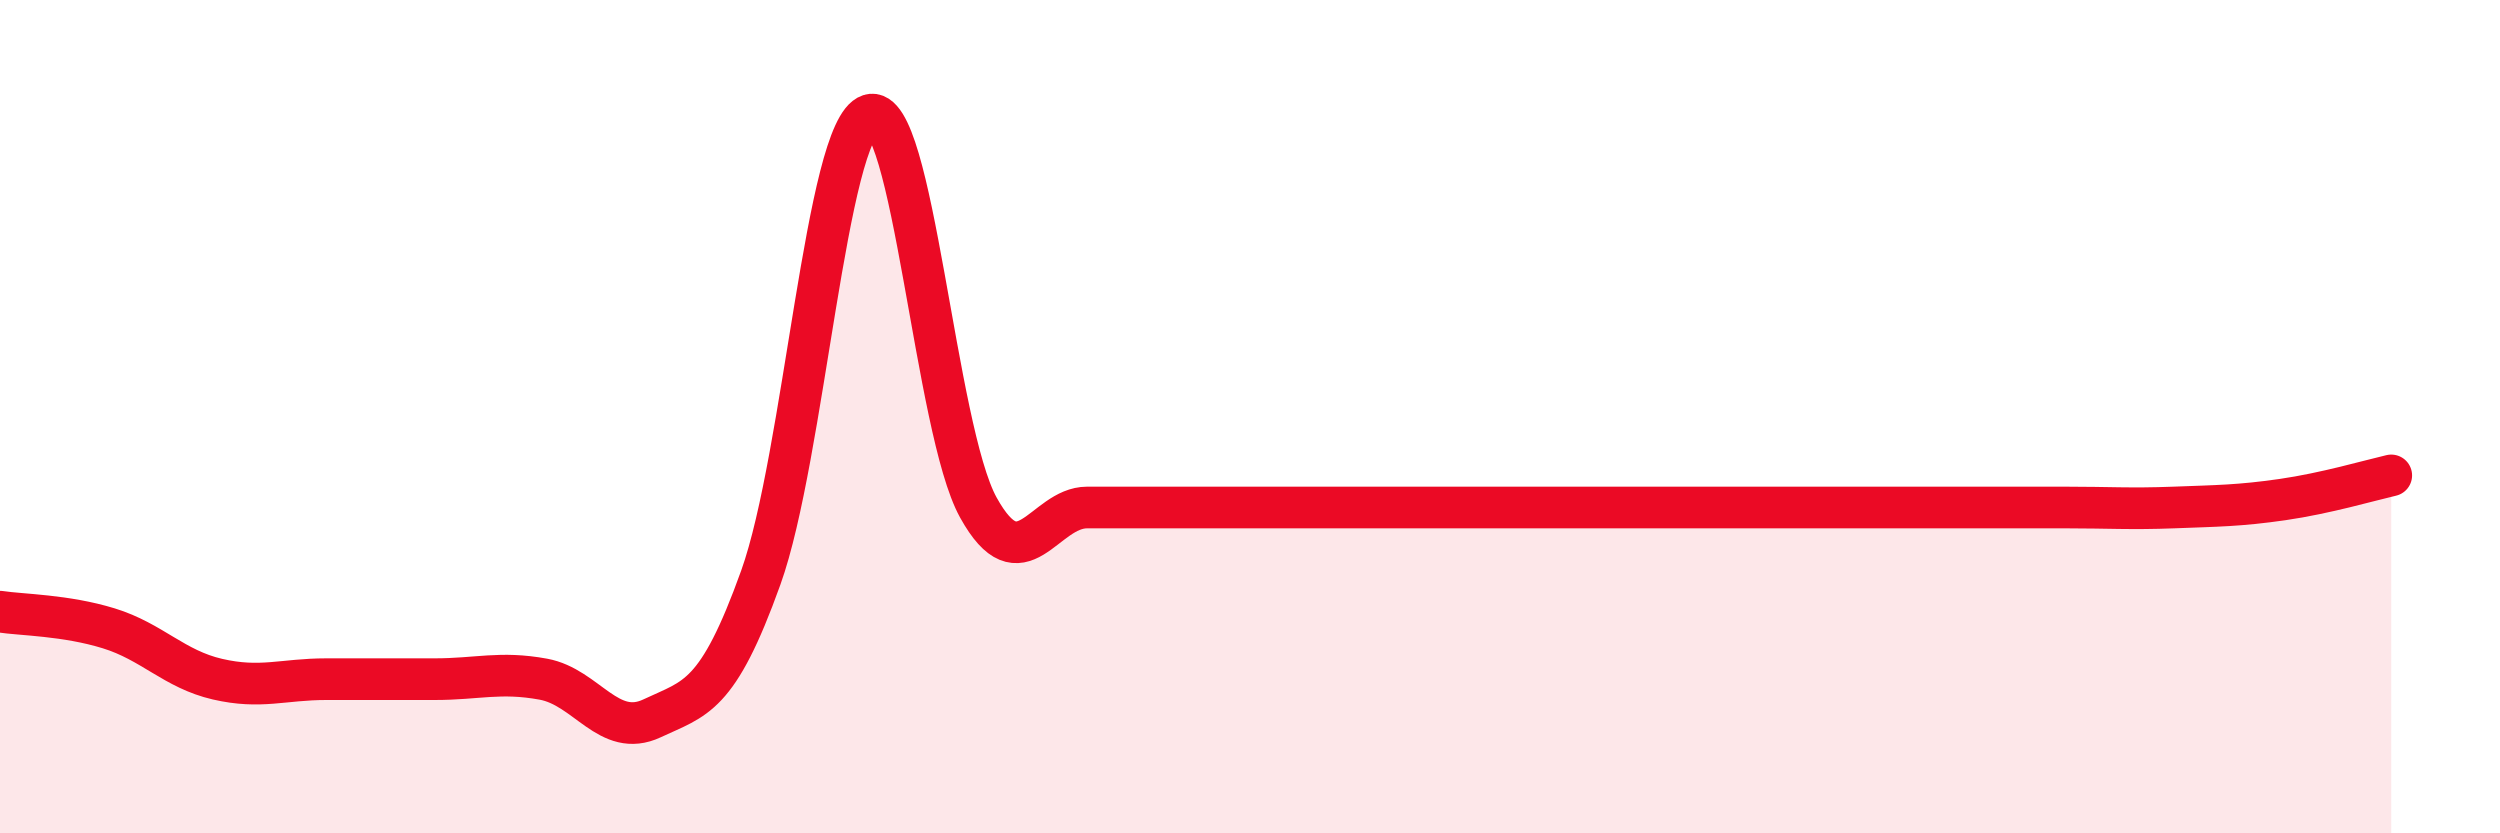
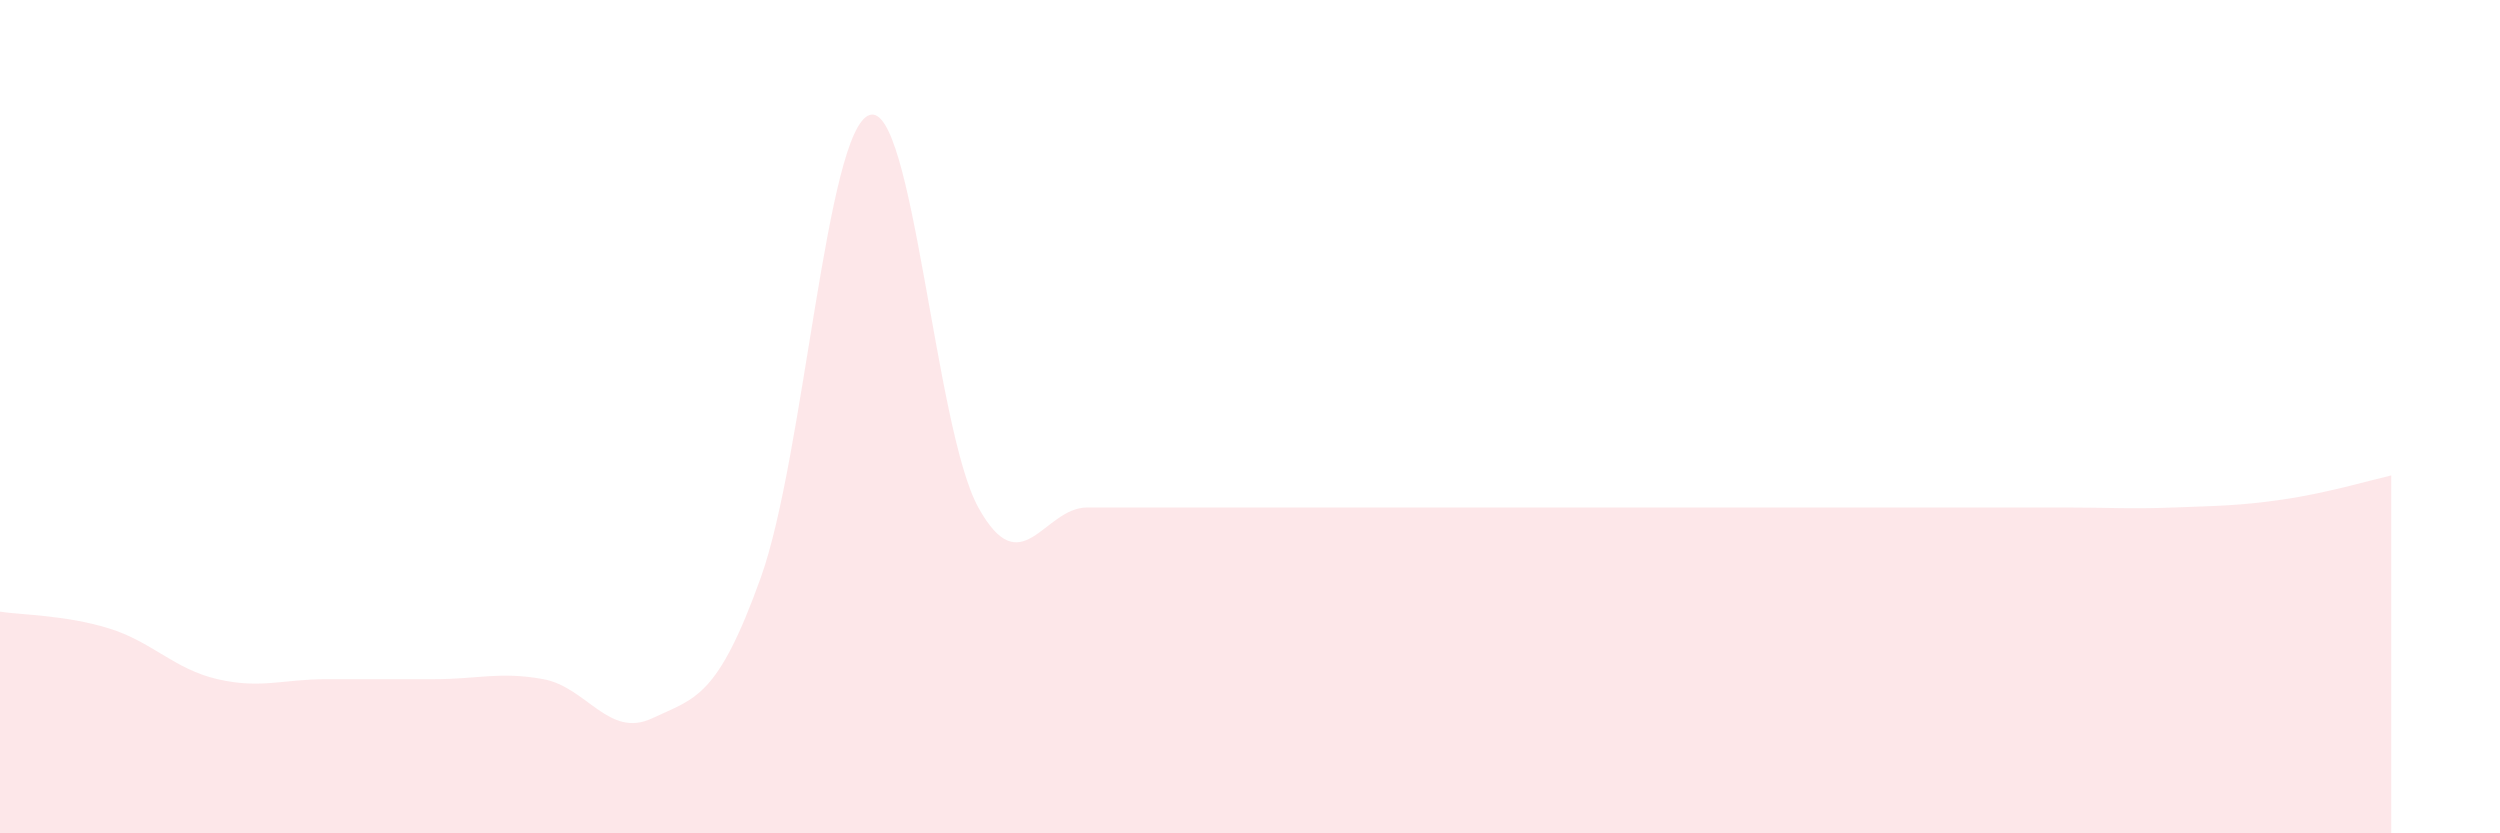
<svg xmlns="http://www.w3.org/2000/svg" width="60" height="20" viewBox="0 0 60 20">
  <path d="M 0,14.68 C 0.52,14.76 1.57,14.76 2.61,15.08 C 3.65,15.4 4.18,16.06 5.22,16.3 C 6.26,16.54 6.79,16.3 7.83,16.3 C 8.87,16.3 9.39,16.3 10.43,16.3 C 11.47,16.3 12,16.11 13.04,16.3 C 14.08,16.49 14.61,17.73 15.65,17.24 C 16.69,16.75 17.22,16.76 18.26,13.86 C 19.3,10.96 19.83,3.1 20.87,2.76 C 21.91,2.42 22.44,10.3 23.48,12.18 C 24.52,14.06 25.05,12.18 26.09,12.18 C 27.13,12.18 27.66,12.18 28.7,12.18 C 29.74,12.18 30.26,12.18 31.3,12.18 C 32.34,12.18 32.87,12.18 33.91,12.18 C 34.95,12.18 35.48,12.18 36.52,12.18 C 37.56,12.18 38.09,12.18 39.13,12.18 C 40.17,12.18 40.7,12.18 41.74,12.18 C 42.78,12.18 43.31,12.18 44.35,12.18 C 45.39,12.18 45.92,12.18 46.96,12.18 C 48,12.18 48.53,12.18 49.57,12.18 C 50.61,12.18 51.13,12.22 52.17,12.18 C 53.21,12.14 53.74,12.14 54.78,11.99 C 55.82,11.84 56.87,11.53 57.39,11.41L57.39 20L0 20Z" fill="#EB0A25" opacity="0.1" stroke-linecap="round" stroke-linejoin="round" />
-   <path d="M 0,14.68 C 0.52,14.76 1.57,14.76 2.61,15.08 C 3.65,15.4 4.18,16.06 5.22,16.3 C 6.26,16.54 6.79,16.3 7.83,16.3 C 8.87,16.3 9.39,16.3 10.43,16.3 C 11.47,16.3 12,16.11 13.04,16.3 C 14.08,16.49 14.61,17.73 15.65,17.24 C 16.69,16.75 17.22,16.76 18.26,13.86 C 19.3,10.96 19.83,3.1 20.87,2.76 C 21.91,2.42 22.44,10.3 23.48,12.18 C 24.52,14.06 25.05,12.18 26.09,12.18 C 27.13,12.18 27.66,12.18 28.7,12.18 C 29.74,12.18 30.26,12.18 31.3,12.18 C 32.34,12.18 32.87,12.18 33.91,12.18 C 34.95,12.18 35.48,12.18 36.52,12.18 C 37.56,12.18 38.09,12.18 39.13,12.18 C 40.17,12.18 40.7,12.18 41.74,12.18 C 42.78,12.18 43.31,12.18 44.35,12.18 C 45.39,12.18 45.92,12.18 46.96,12.18 C 48,12.18 48.53,12.18 49.57,12.18 C 50.61,12.18 51.13,12.22 52.17,12.18 C 53.21,12.14 53.74,12.14 54.78,11.99 C 55.82,11.84 56.87,11.53 57.39,11.41" stroke="#EB0A25" stroke-width="1" fill="none" stroke-linecap="round" stroke-linejoin="round" />
</svg>